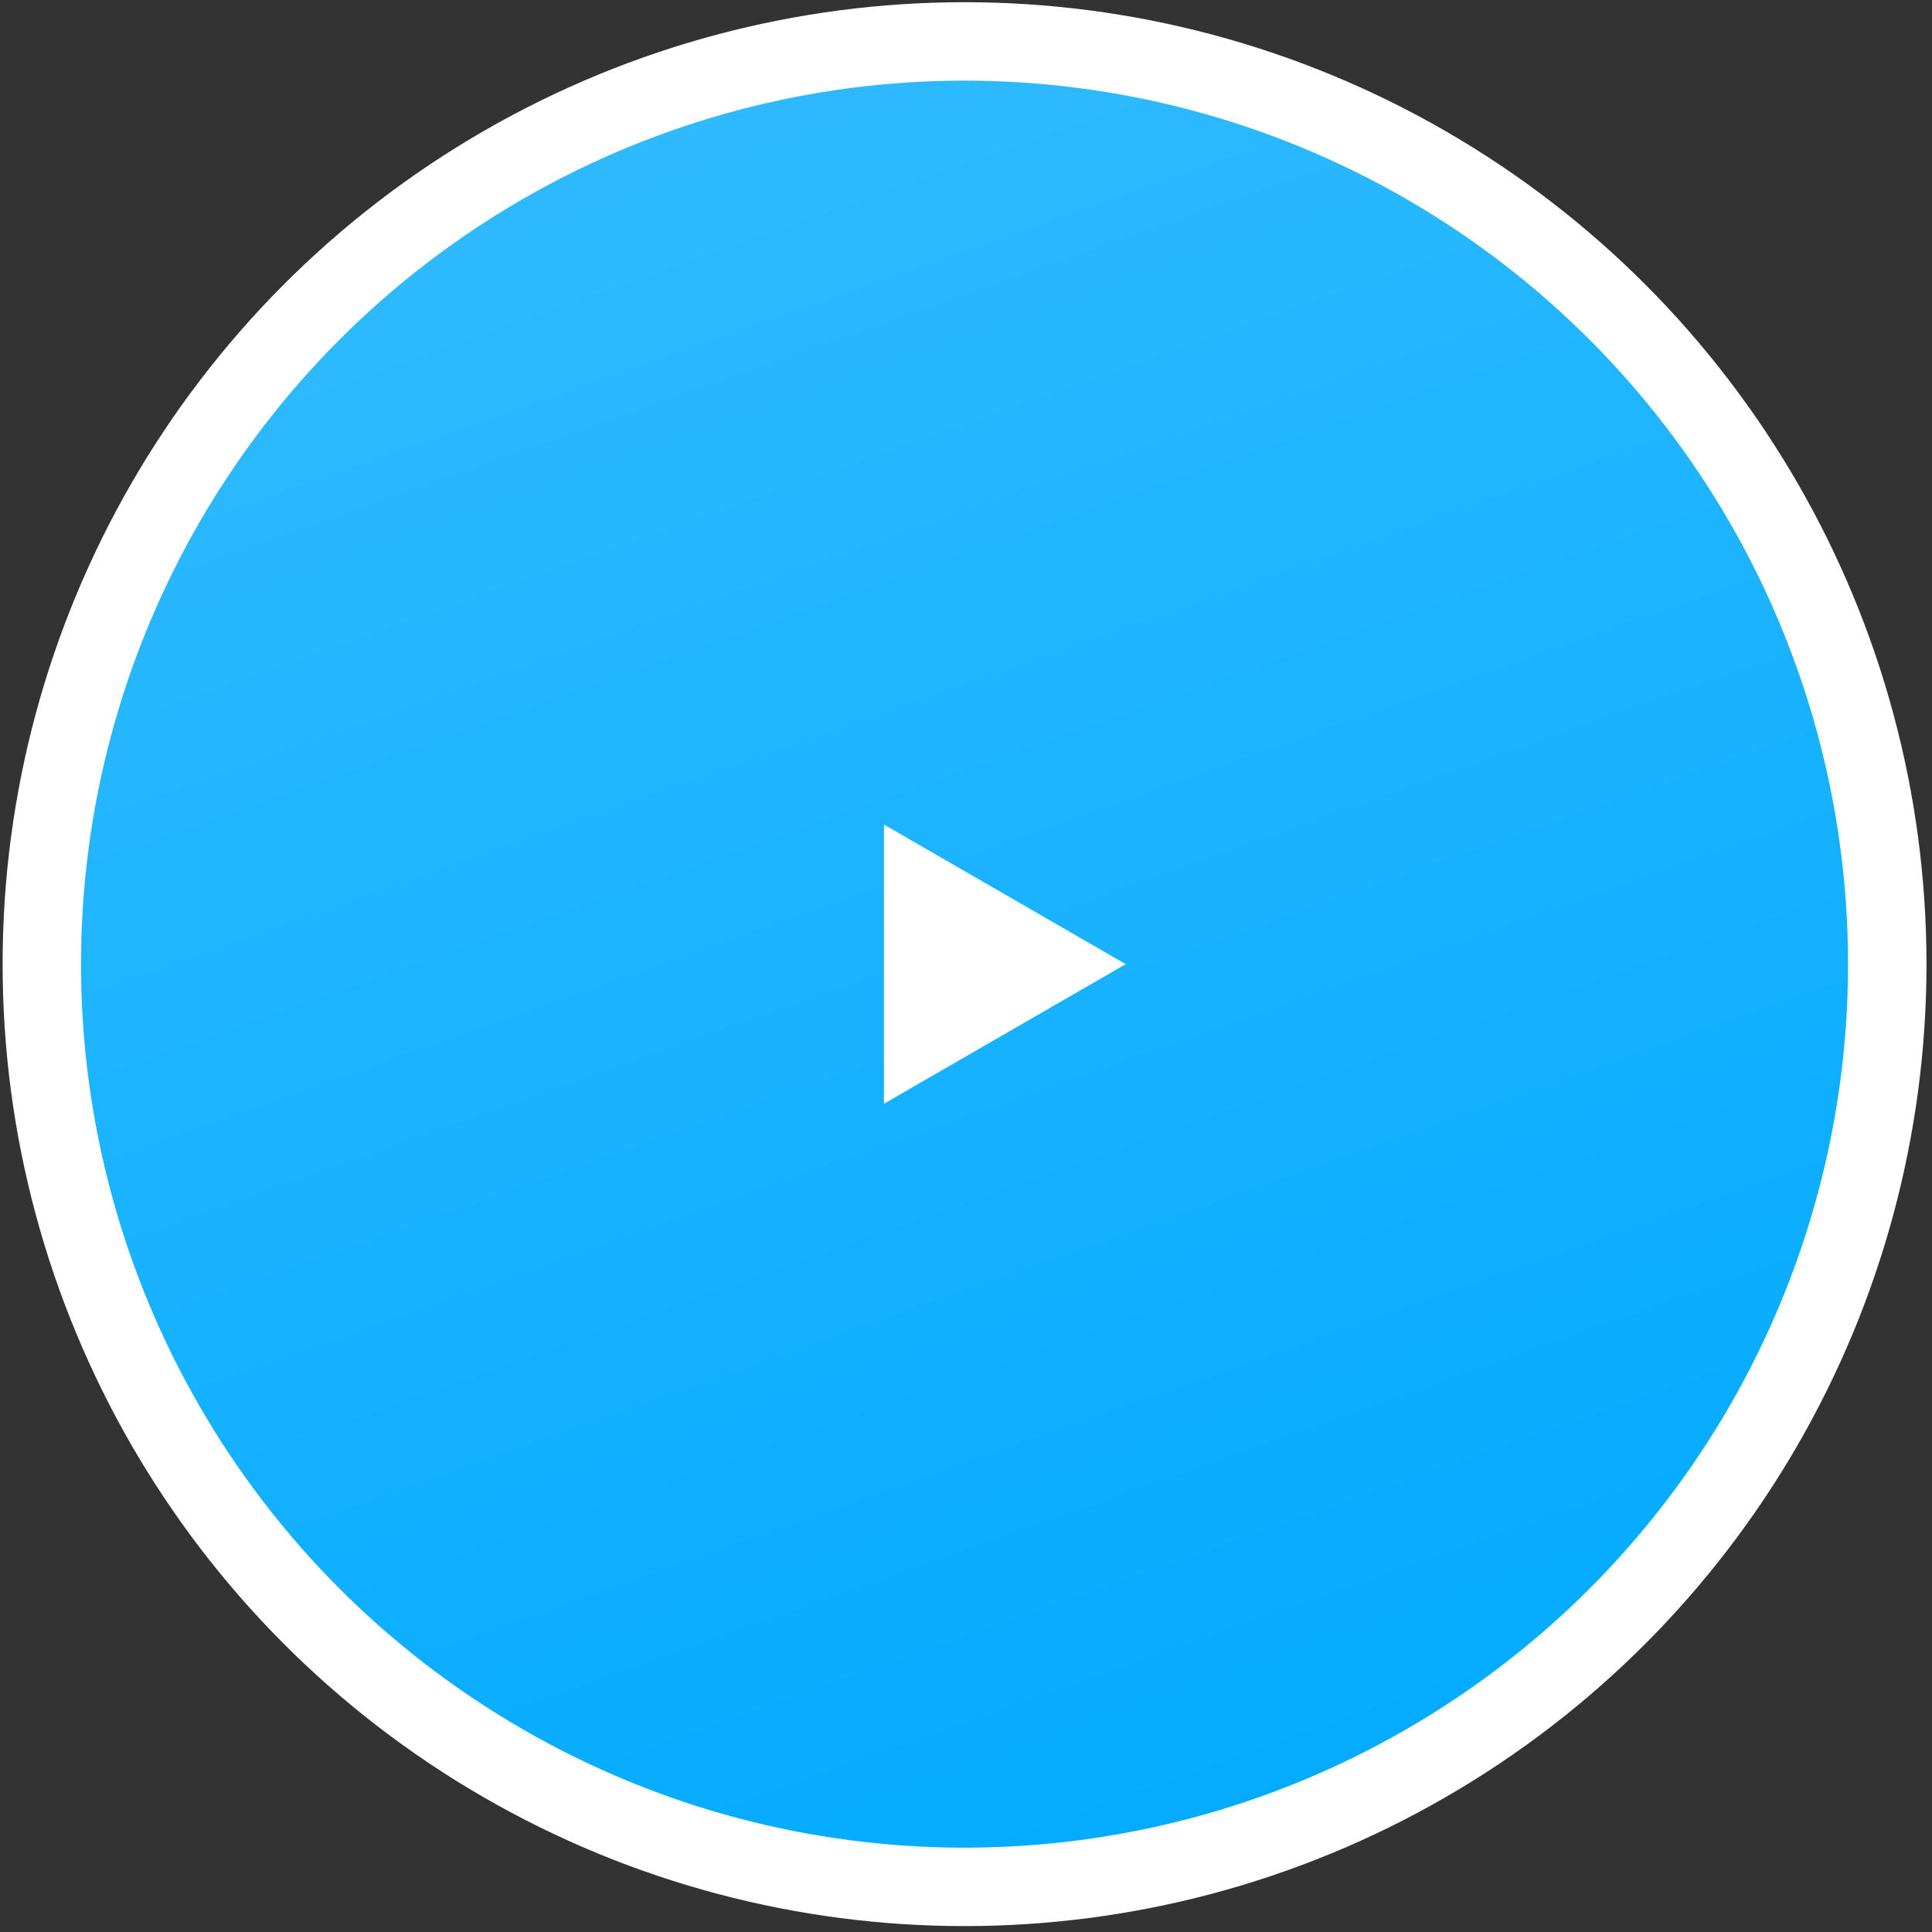
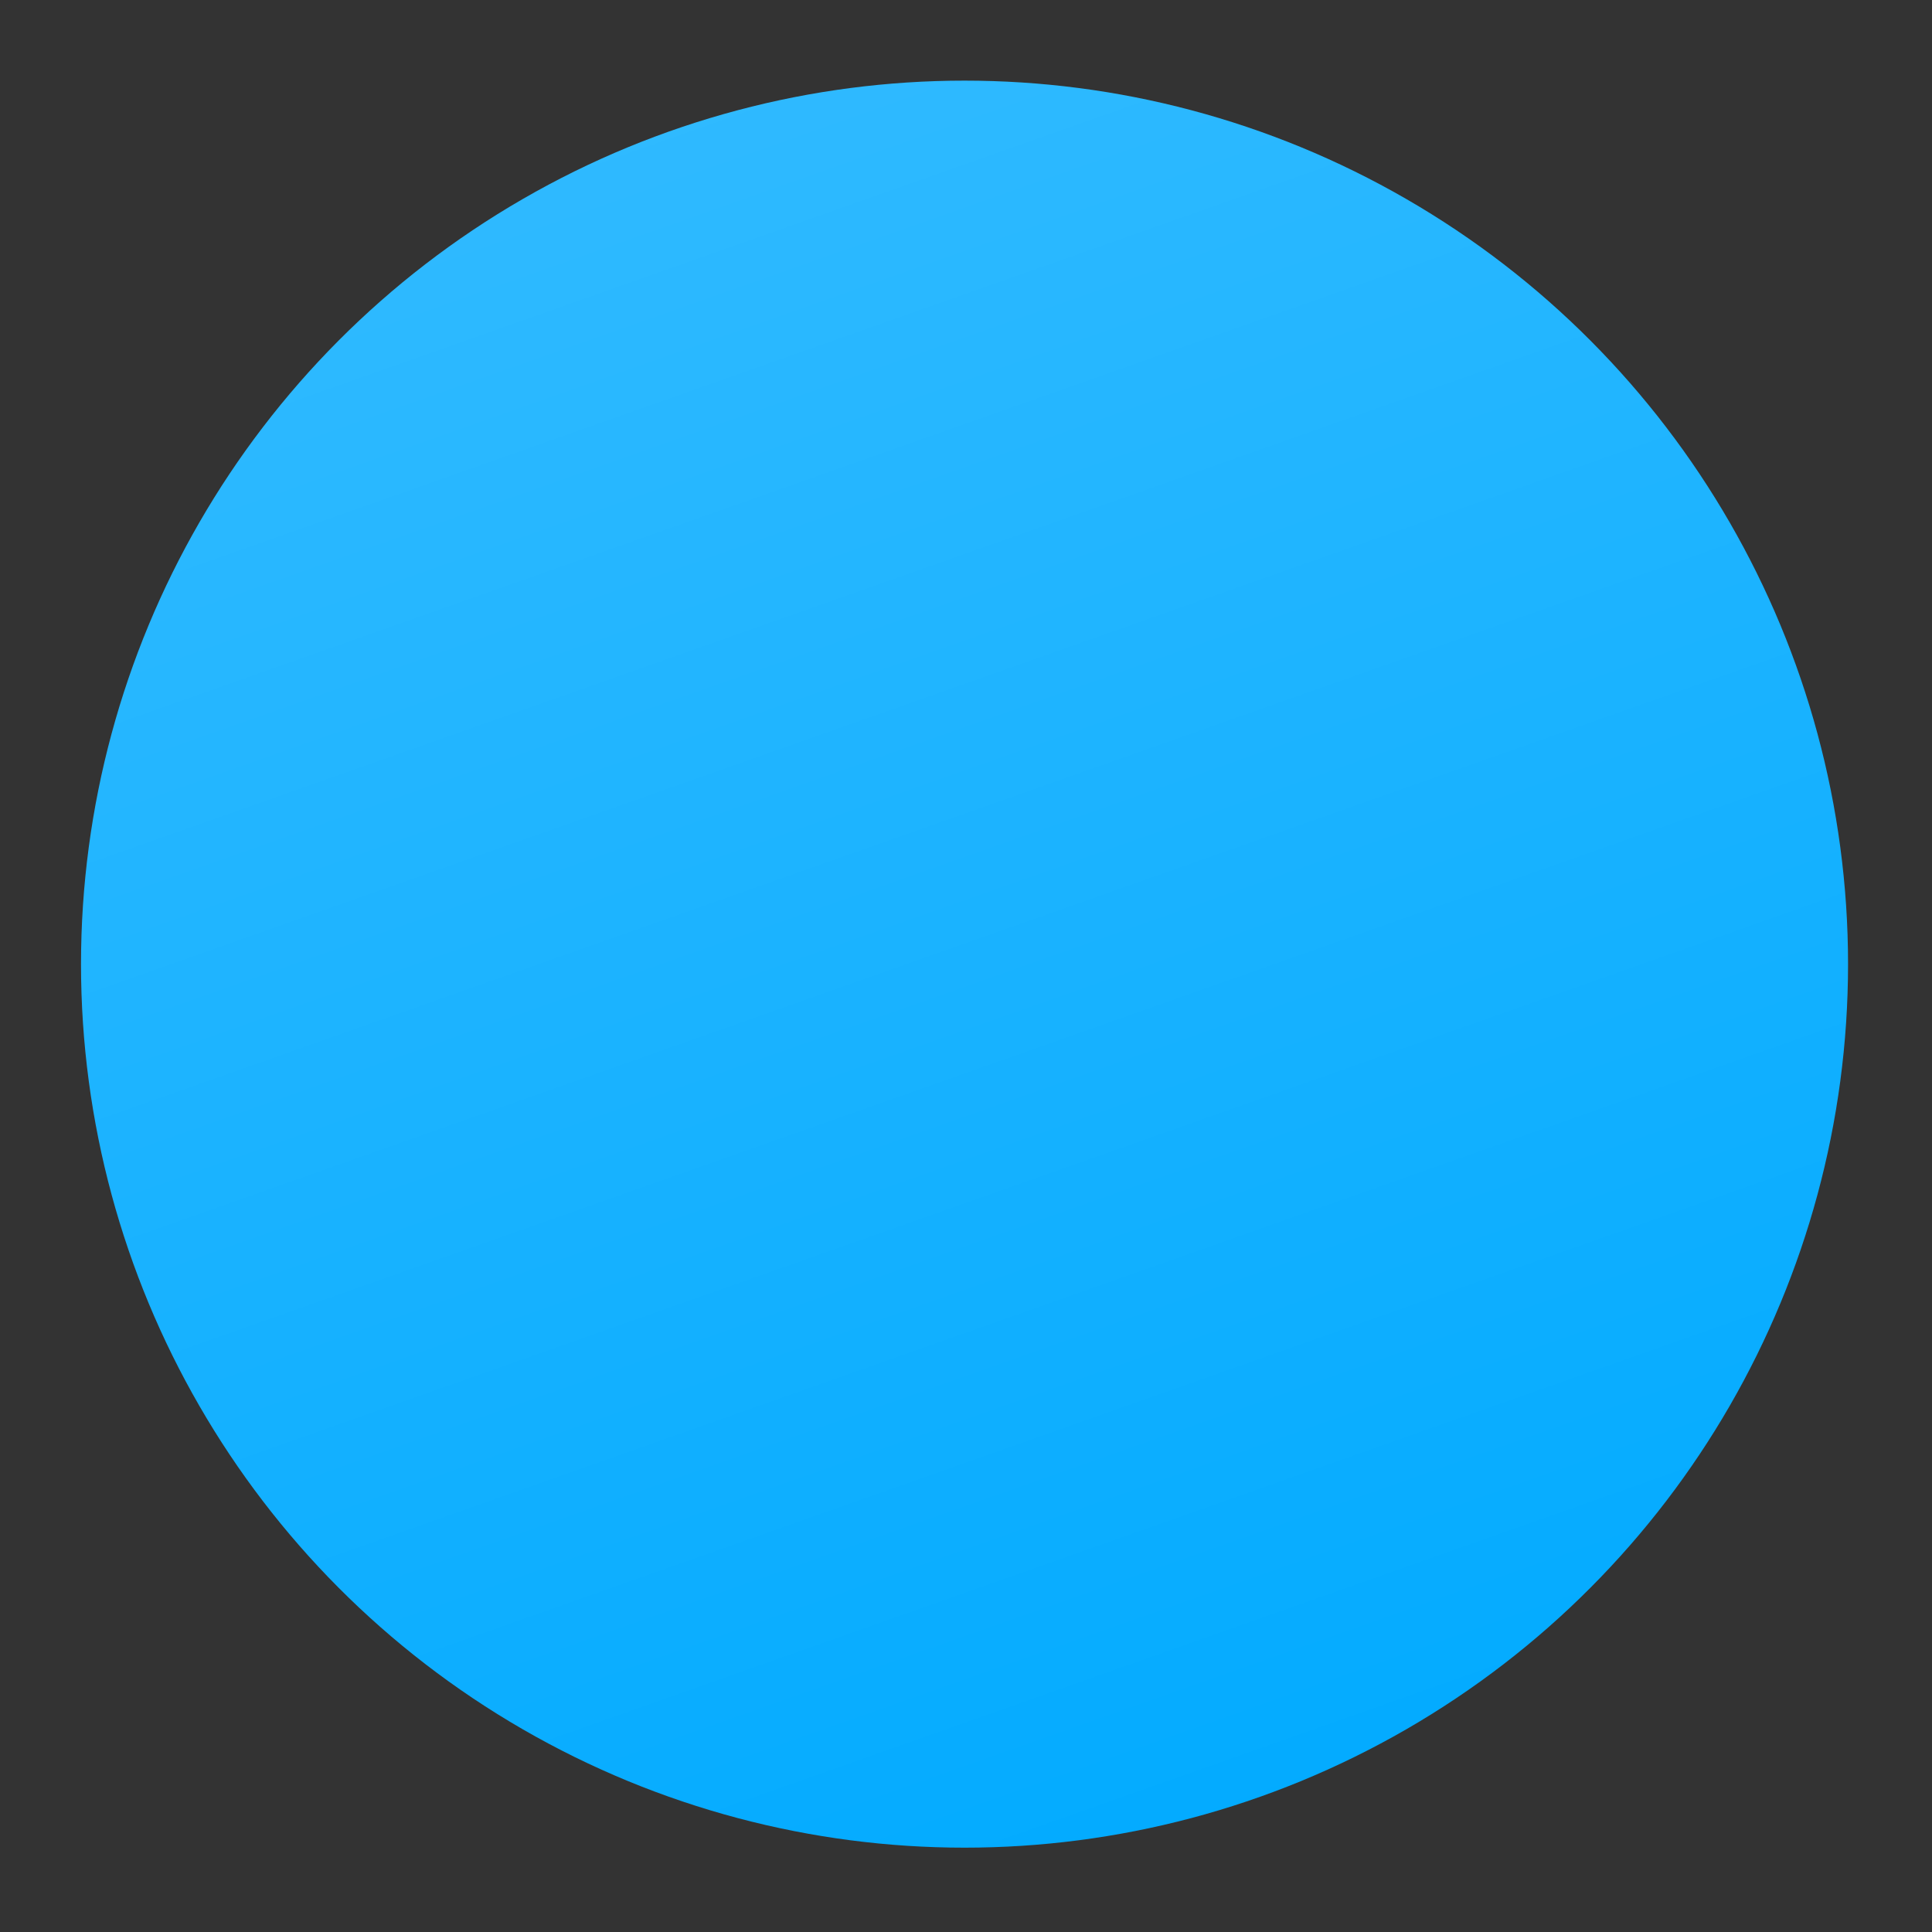
<svg xmlns="http://www.w3.org/2000/svg" width="117" height="117" viewBox="0 0 117 117" fill="none">
  <rect x="0" y="0" width="117" height="117" fill="#333333" stroke="none" />
-   <circle cx="58.412" cy="58.388" r="58.254" fill="white" />
  <circle cx="58.411" cy="58.388" r="53.505" fill="url(#paint0_linear_1203_113)" />
-   <path d="M68.172 58.388L53.53 66.841L53.53 49.934L68.172 58.388Z" fill="white" />
  <defs>
    <linearGradient id="paint0_linear_1203_113" x1="16.192" y1="138.906" x2="-43.083" y2="-28.907" gradientUnits="userSpaceOnUse">
      <stop stop-color="#00AAFF" />
      <stop offset="1" stop-color="#48C2FF" />
    </linearGradient>
  </defs>
</svg>